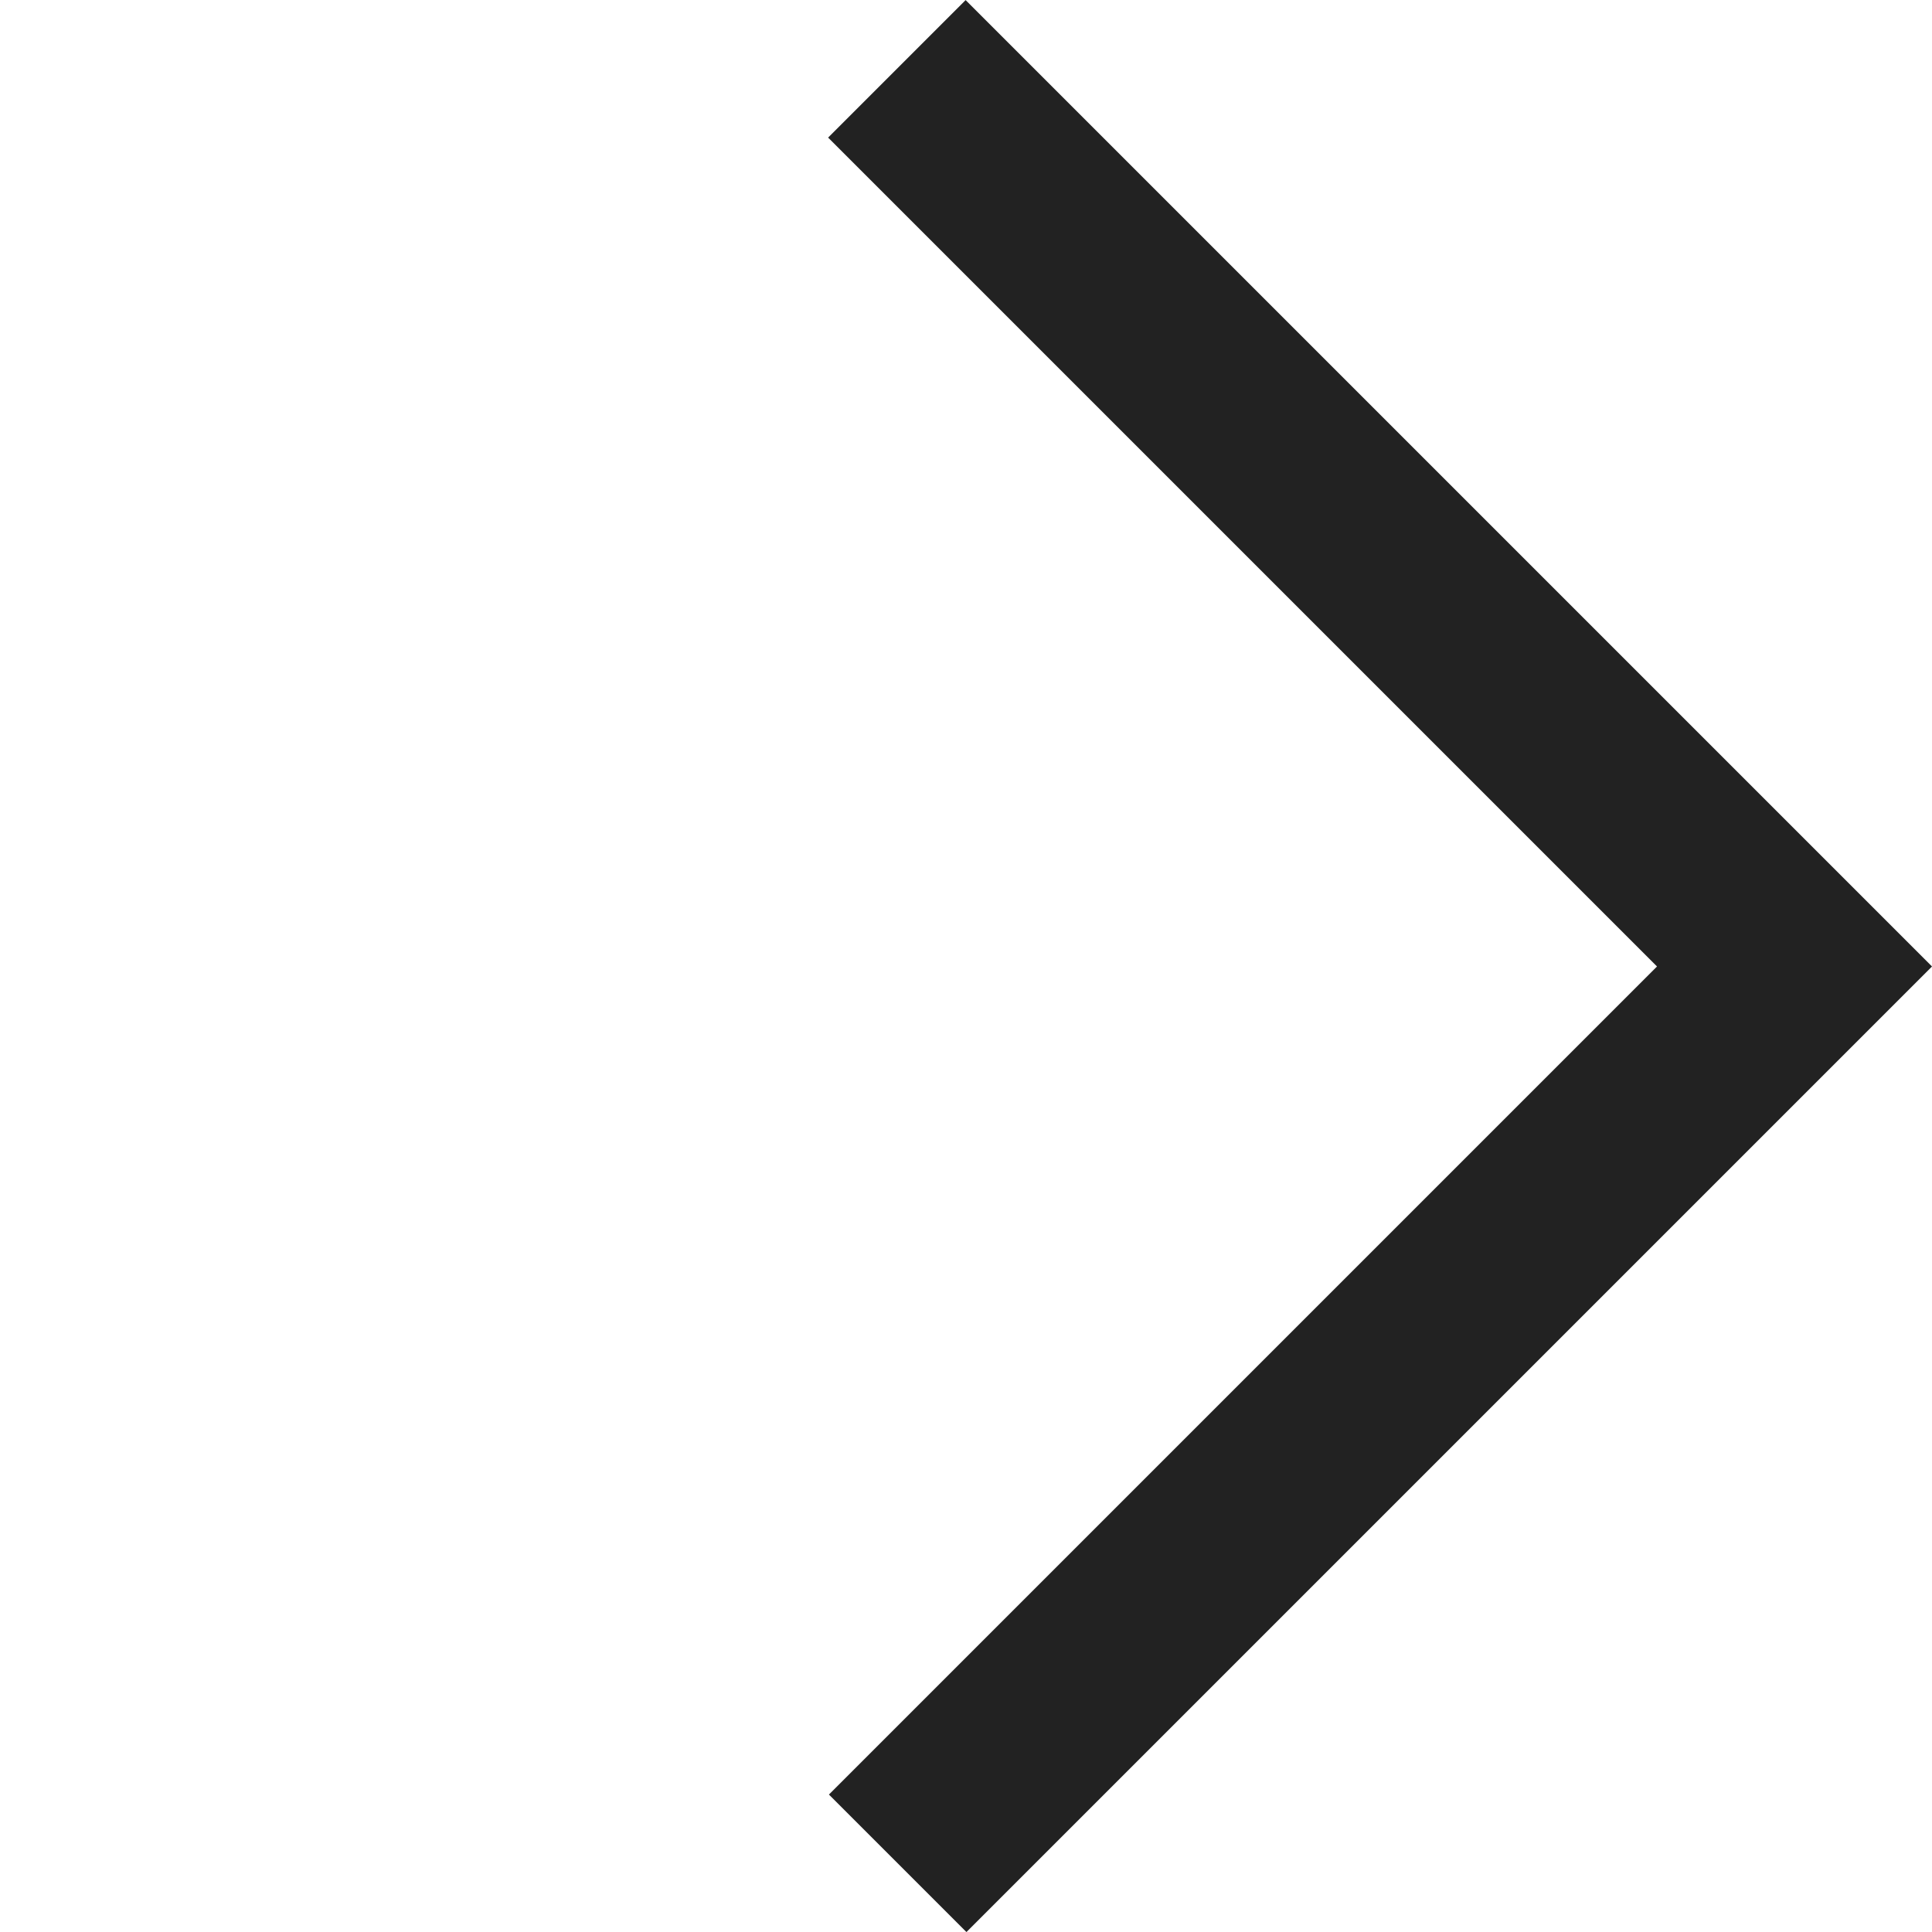
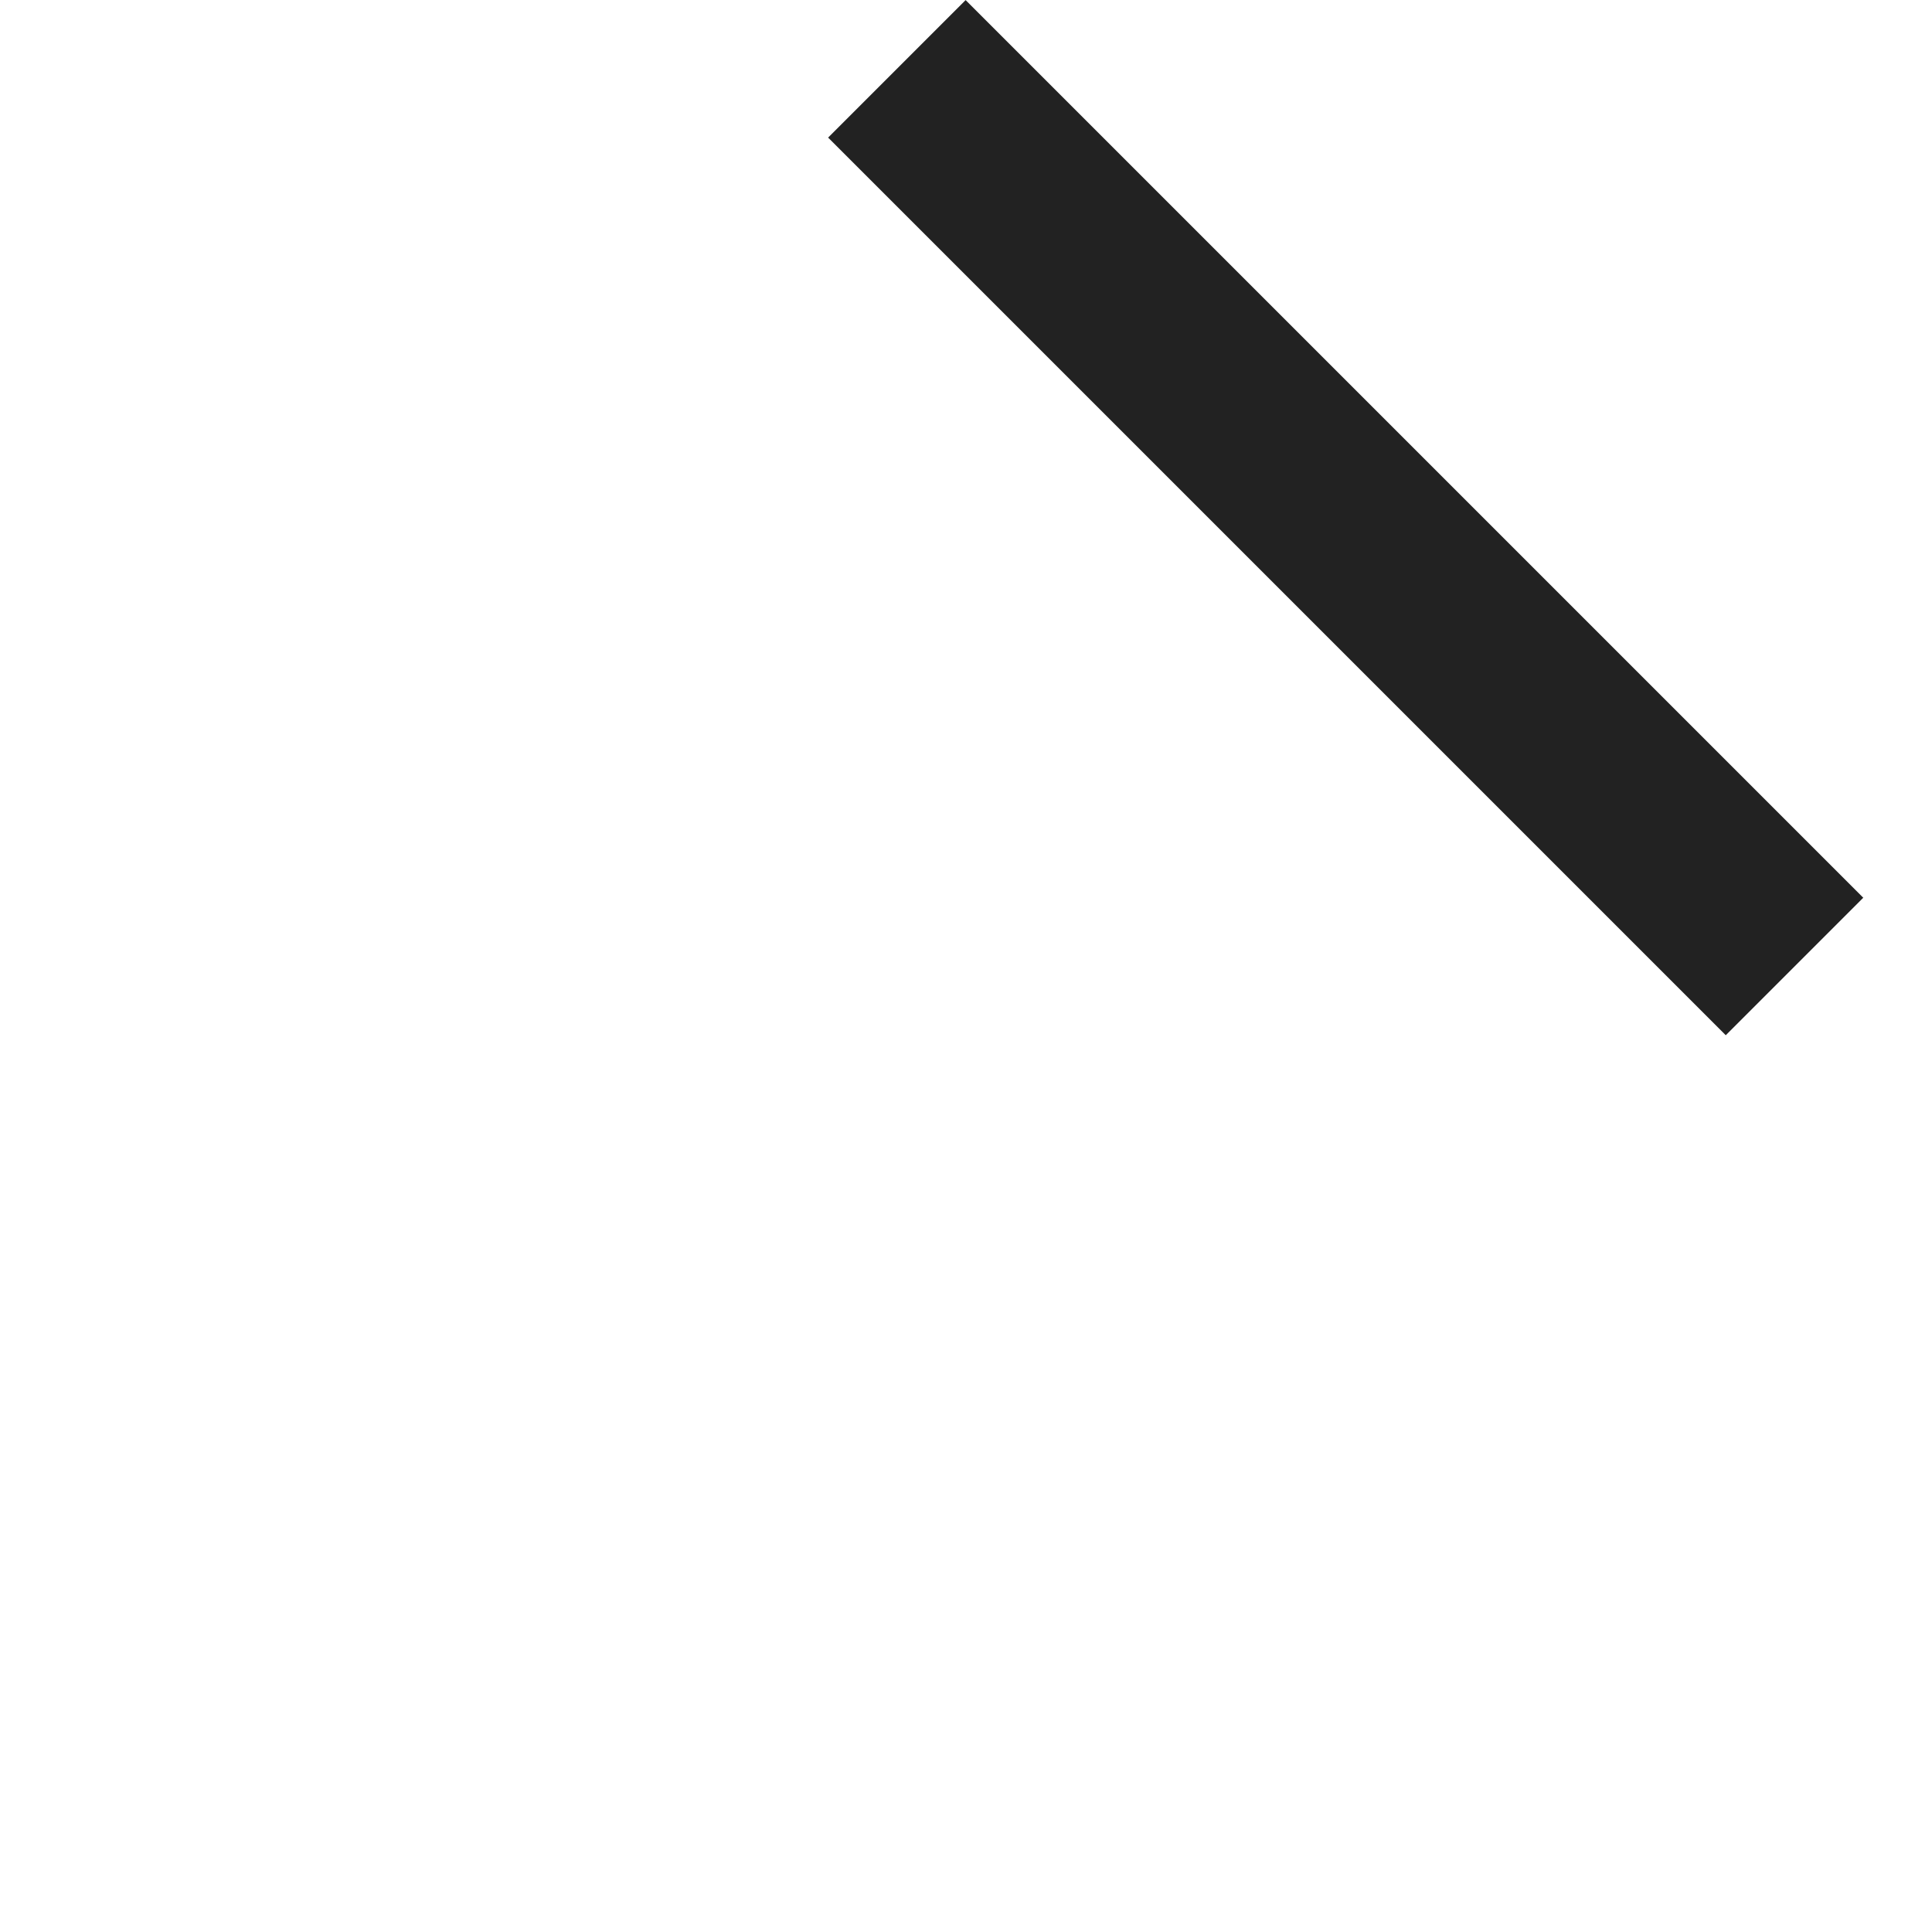
<svg xmlns="http://www.w3.org/2000/svg" width="9.935" height="9.935" viewBox="0 0 9.935 9.935">
-   <path id="arrow_right" d="M0,0H6.528V6.522" transform="translate(4.612 0.354) rotate(45)" fill="none" stroke="#222" stroke-width="1" />
+   <path id="arrow_right" d="M0,0H6.528" transform="translate(4.612 0.354) rotate(45)" fill="none" stroke="#222" stroke-width="1" />
</svg>